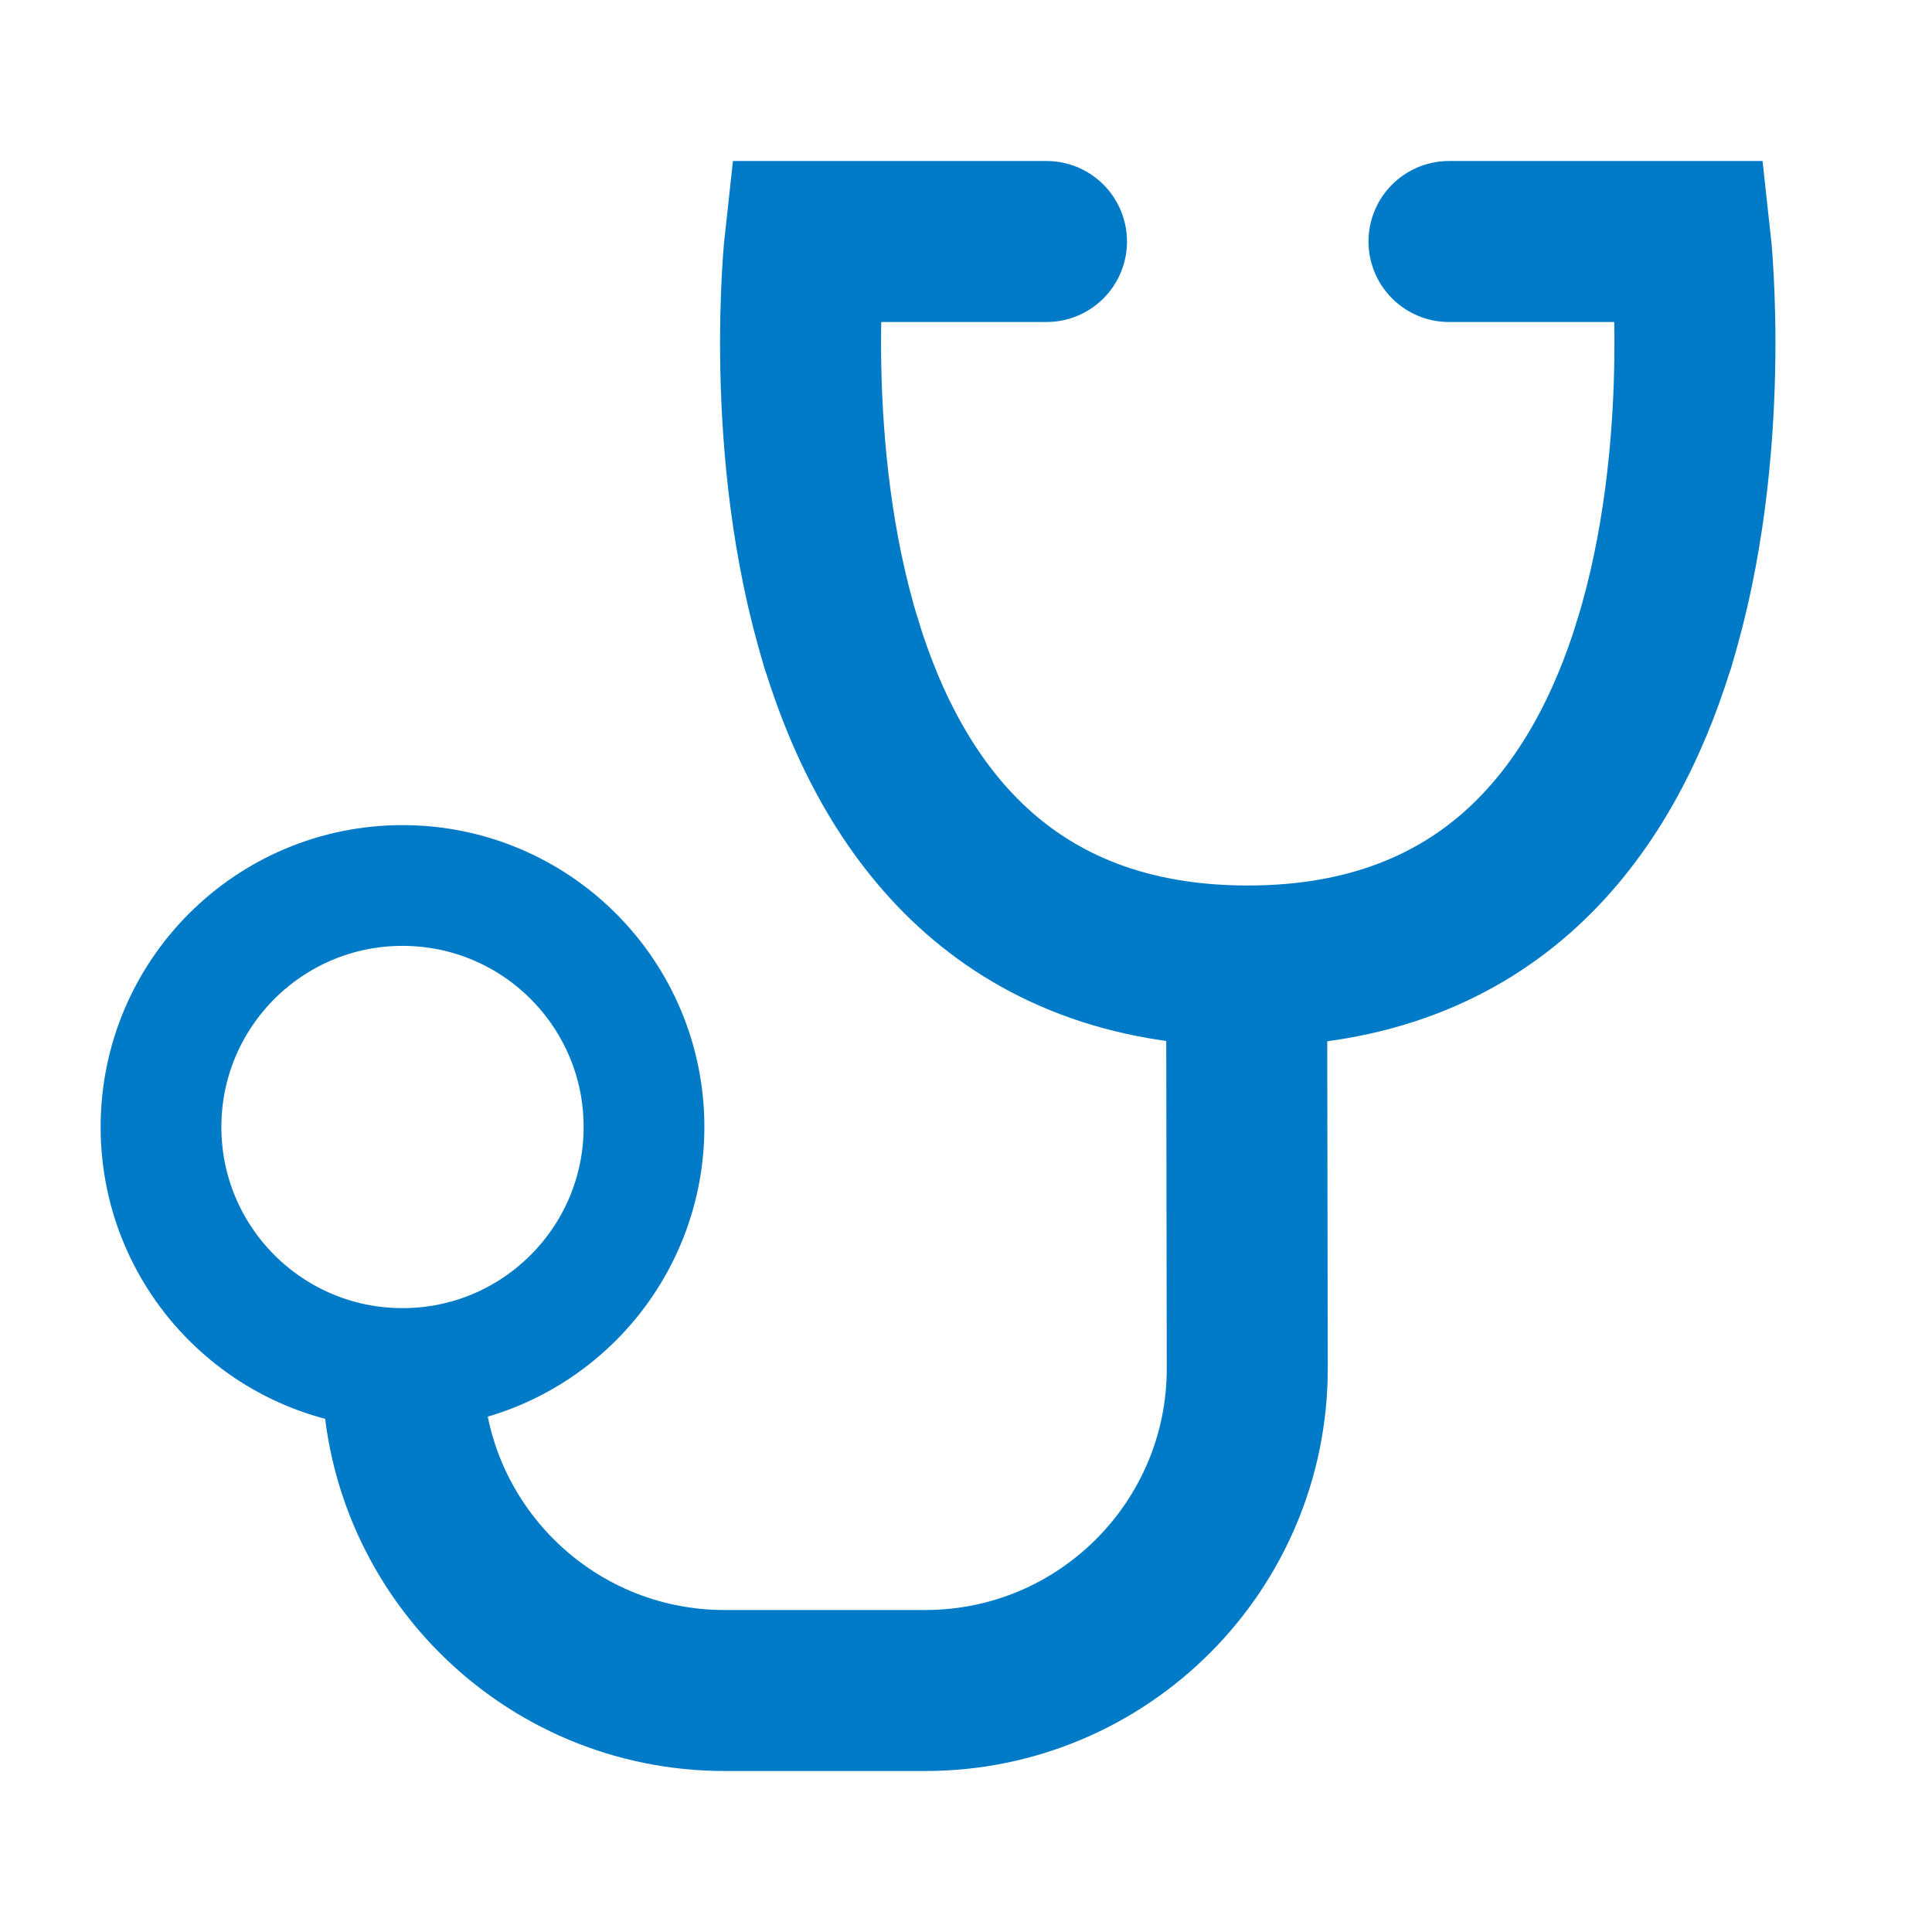
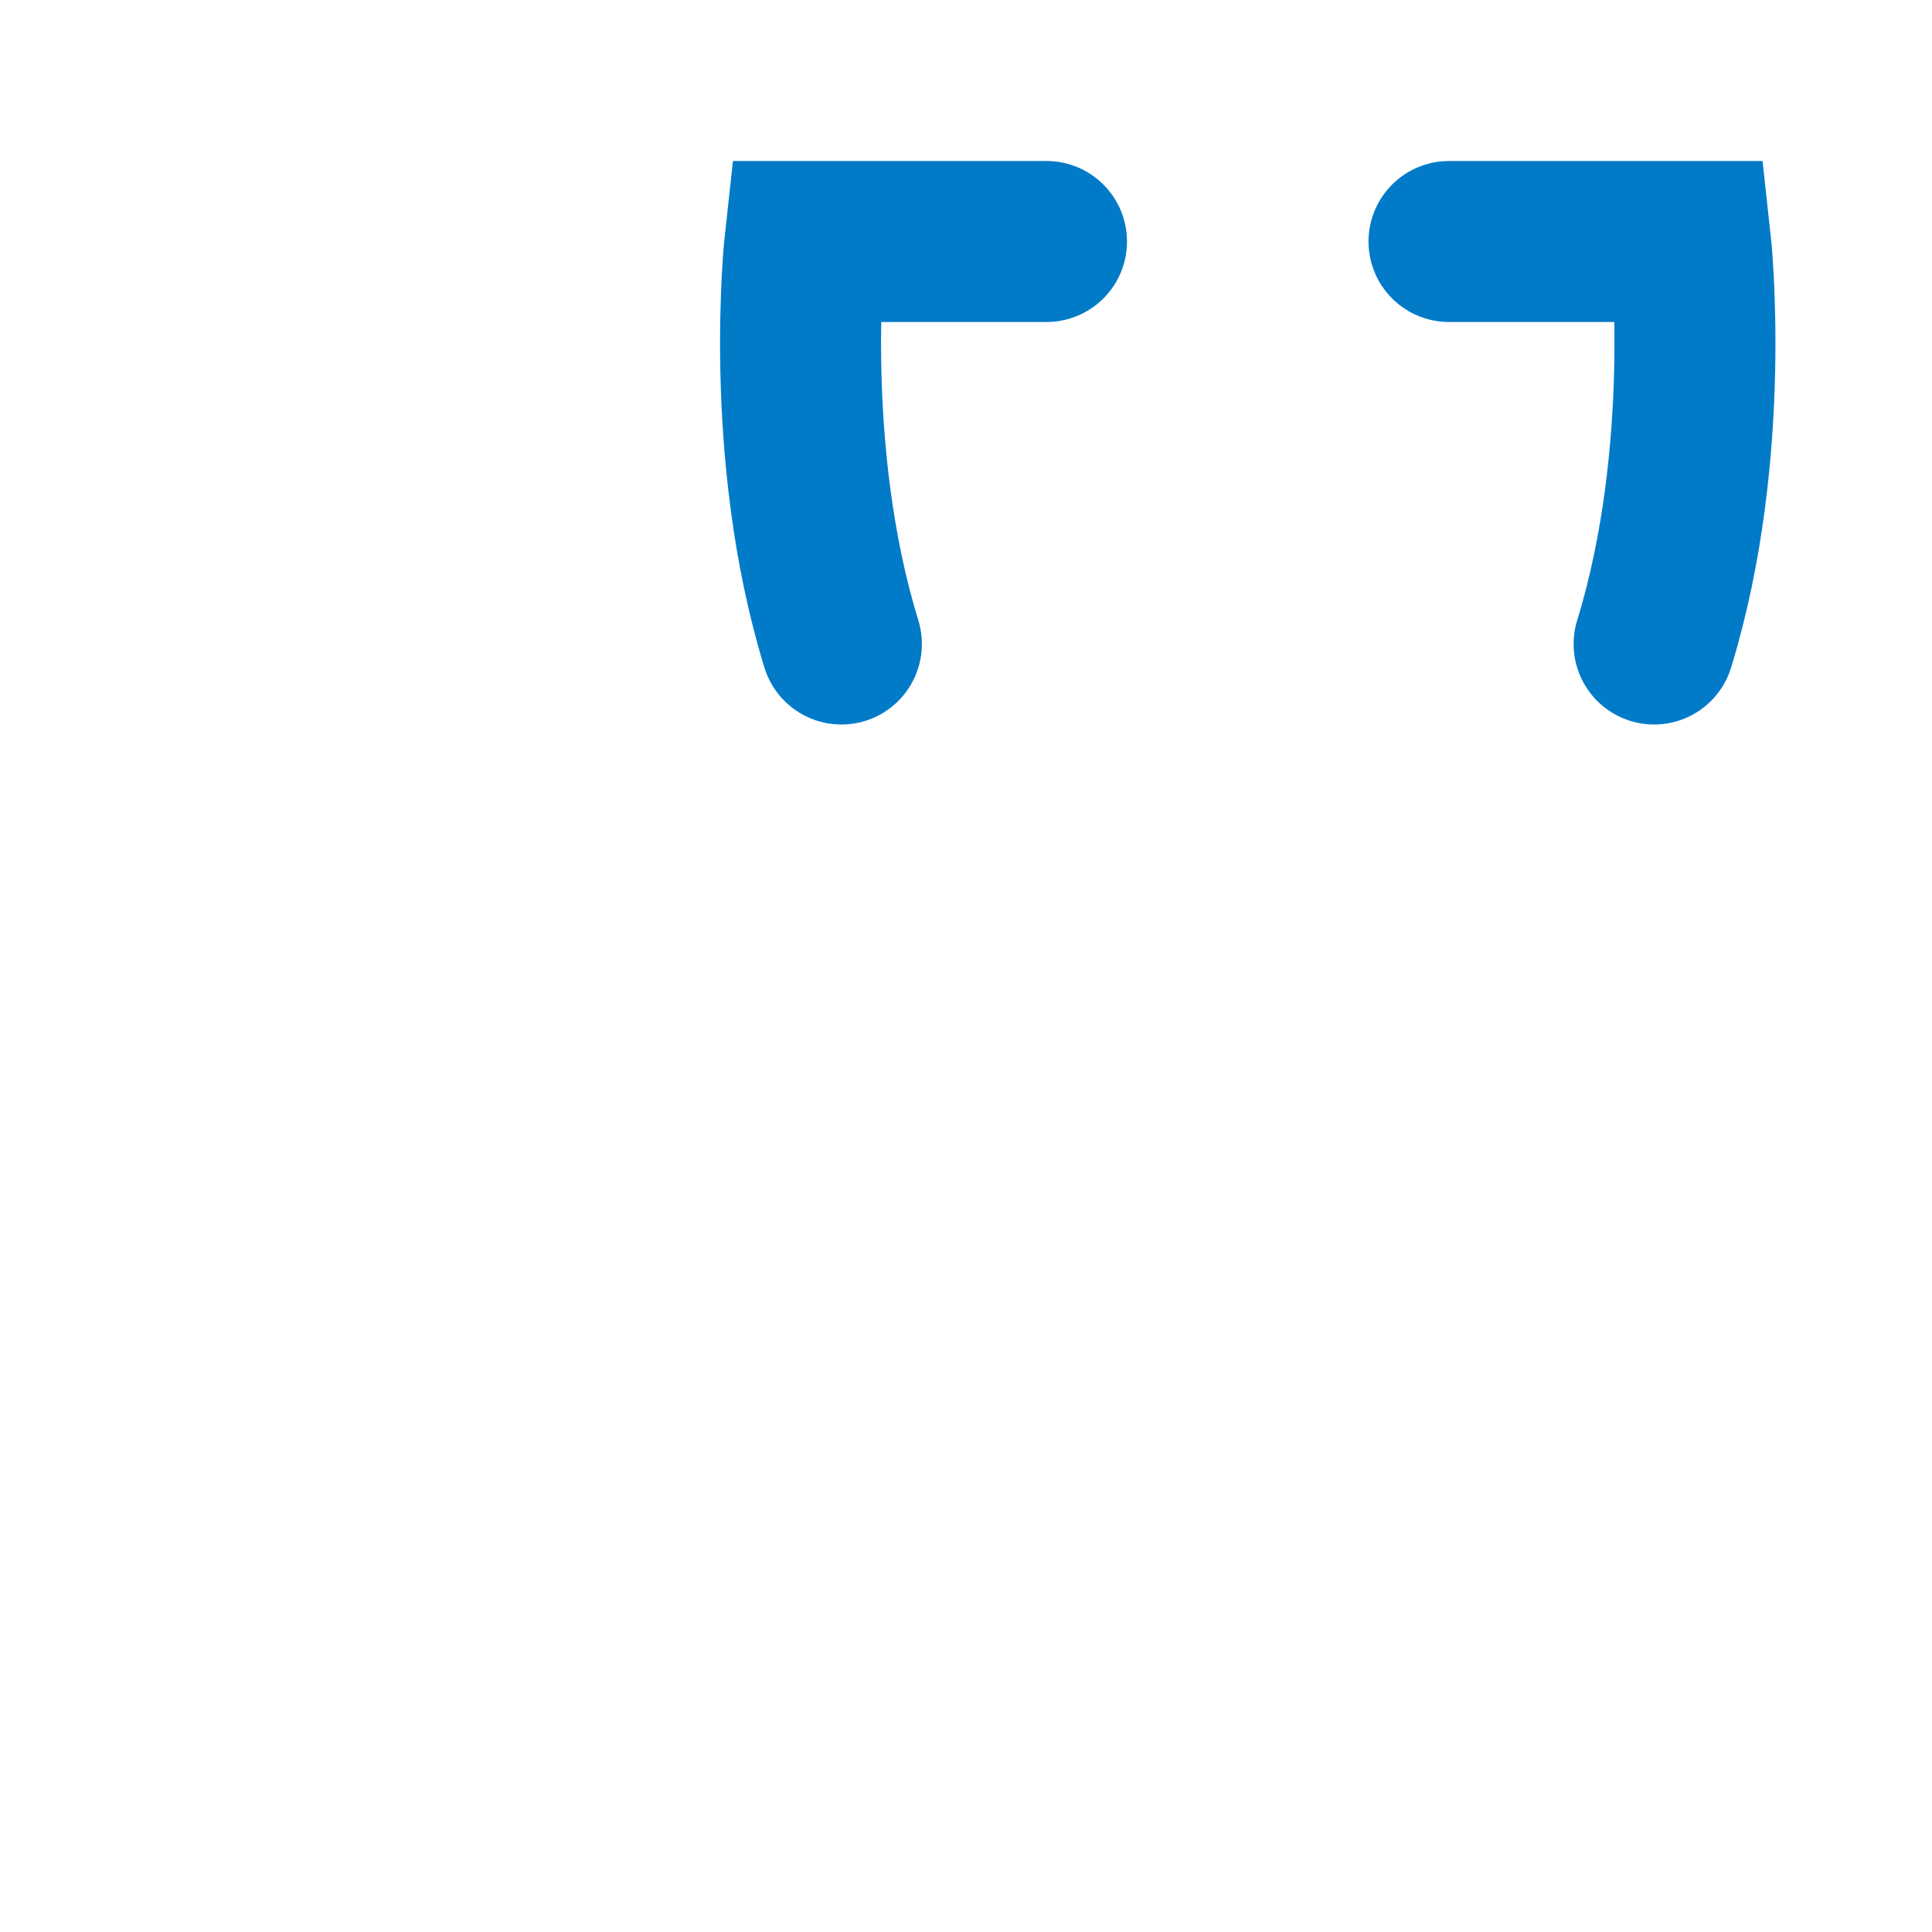
<svg xmlns="http://www.w3.org/2000/svg" width="24" height="24" viewBox="0 0 24 24" fill="none">
  <rect width="24" height="24" fill="white" />
-   <circle cx="5" cy="14" r="3" stroke="#017BC8" stroke-width="1.5" />
-   <path d="M20.548 8C19.91 10.072 18.509 12 15.5 12C12.491 12 11.089 10.072 10.452 8" stroke="#017BC8" stroke-width="2" stroke-linecap="round" />
  <path d="M13 3H10C10 3 9.712 5.596 10.452 8M18 3H21C21 3 21.288 5.596 20.548 8" stroke="#017BC8" stroke-width="2" stroke-linecap="round" />
-   <path d="M5 17V17C5 19.209 6.791 21 9 21H11.494C13.705 21 15.497 19.205 15.494 16.994L15.486 12" stroke="#017BC8" stroke-width="2" />
</svg>